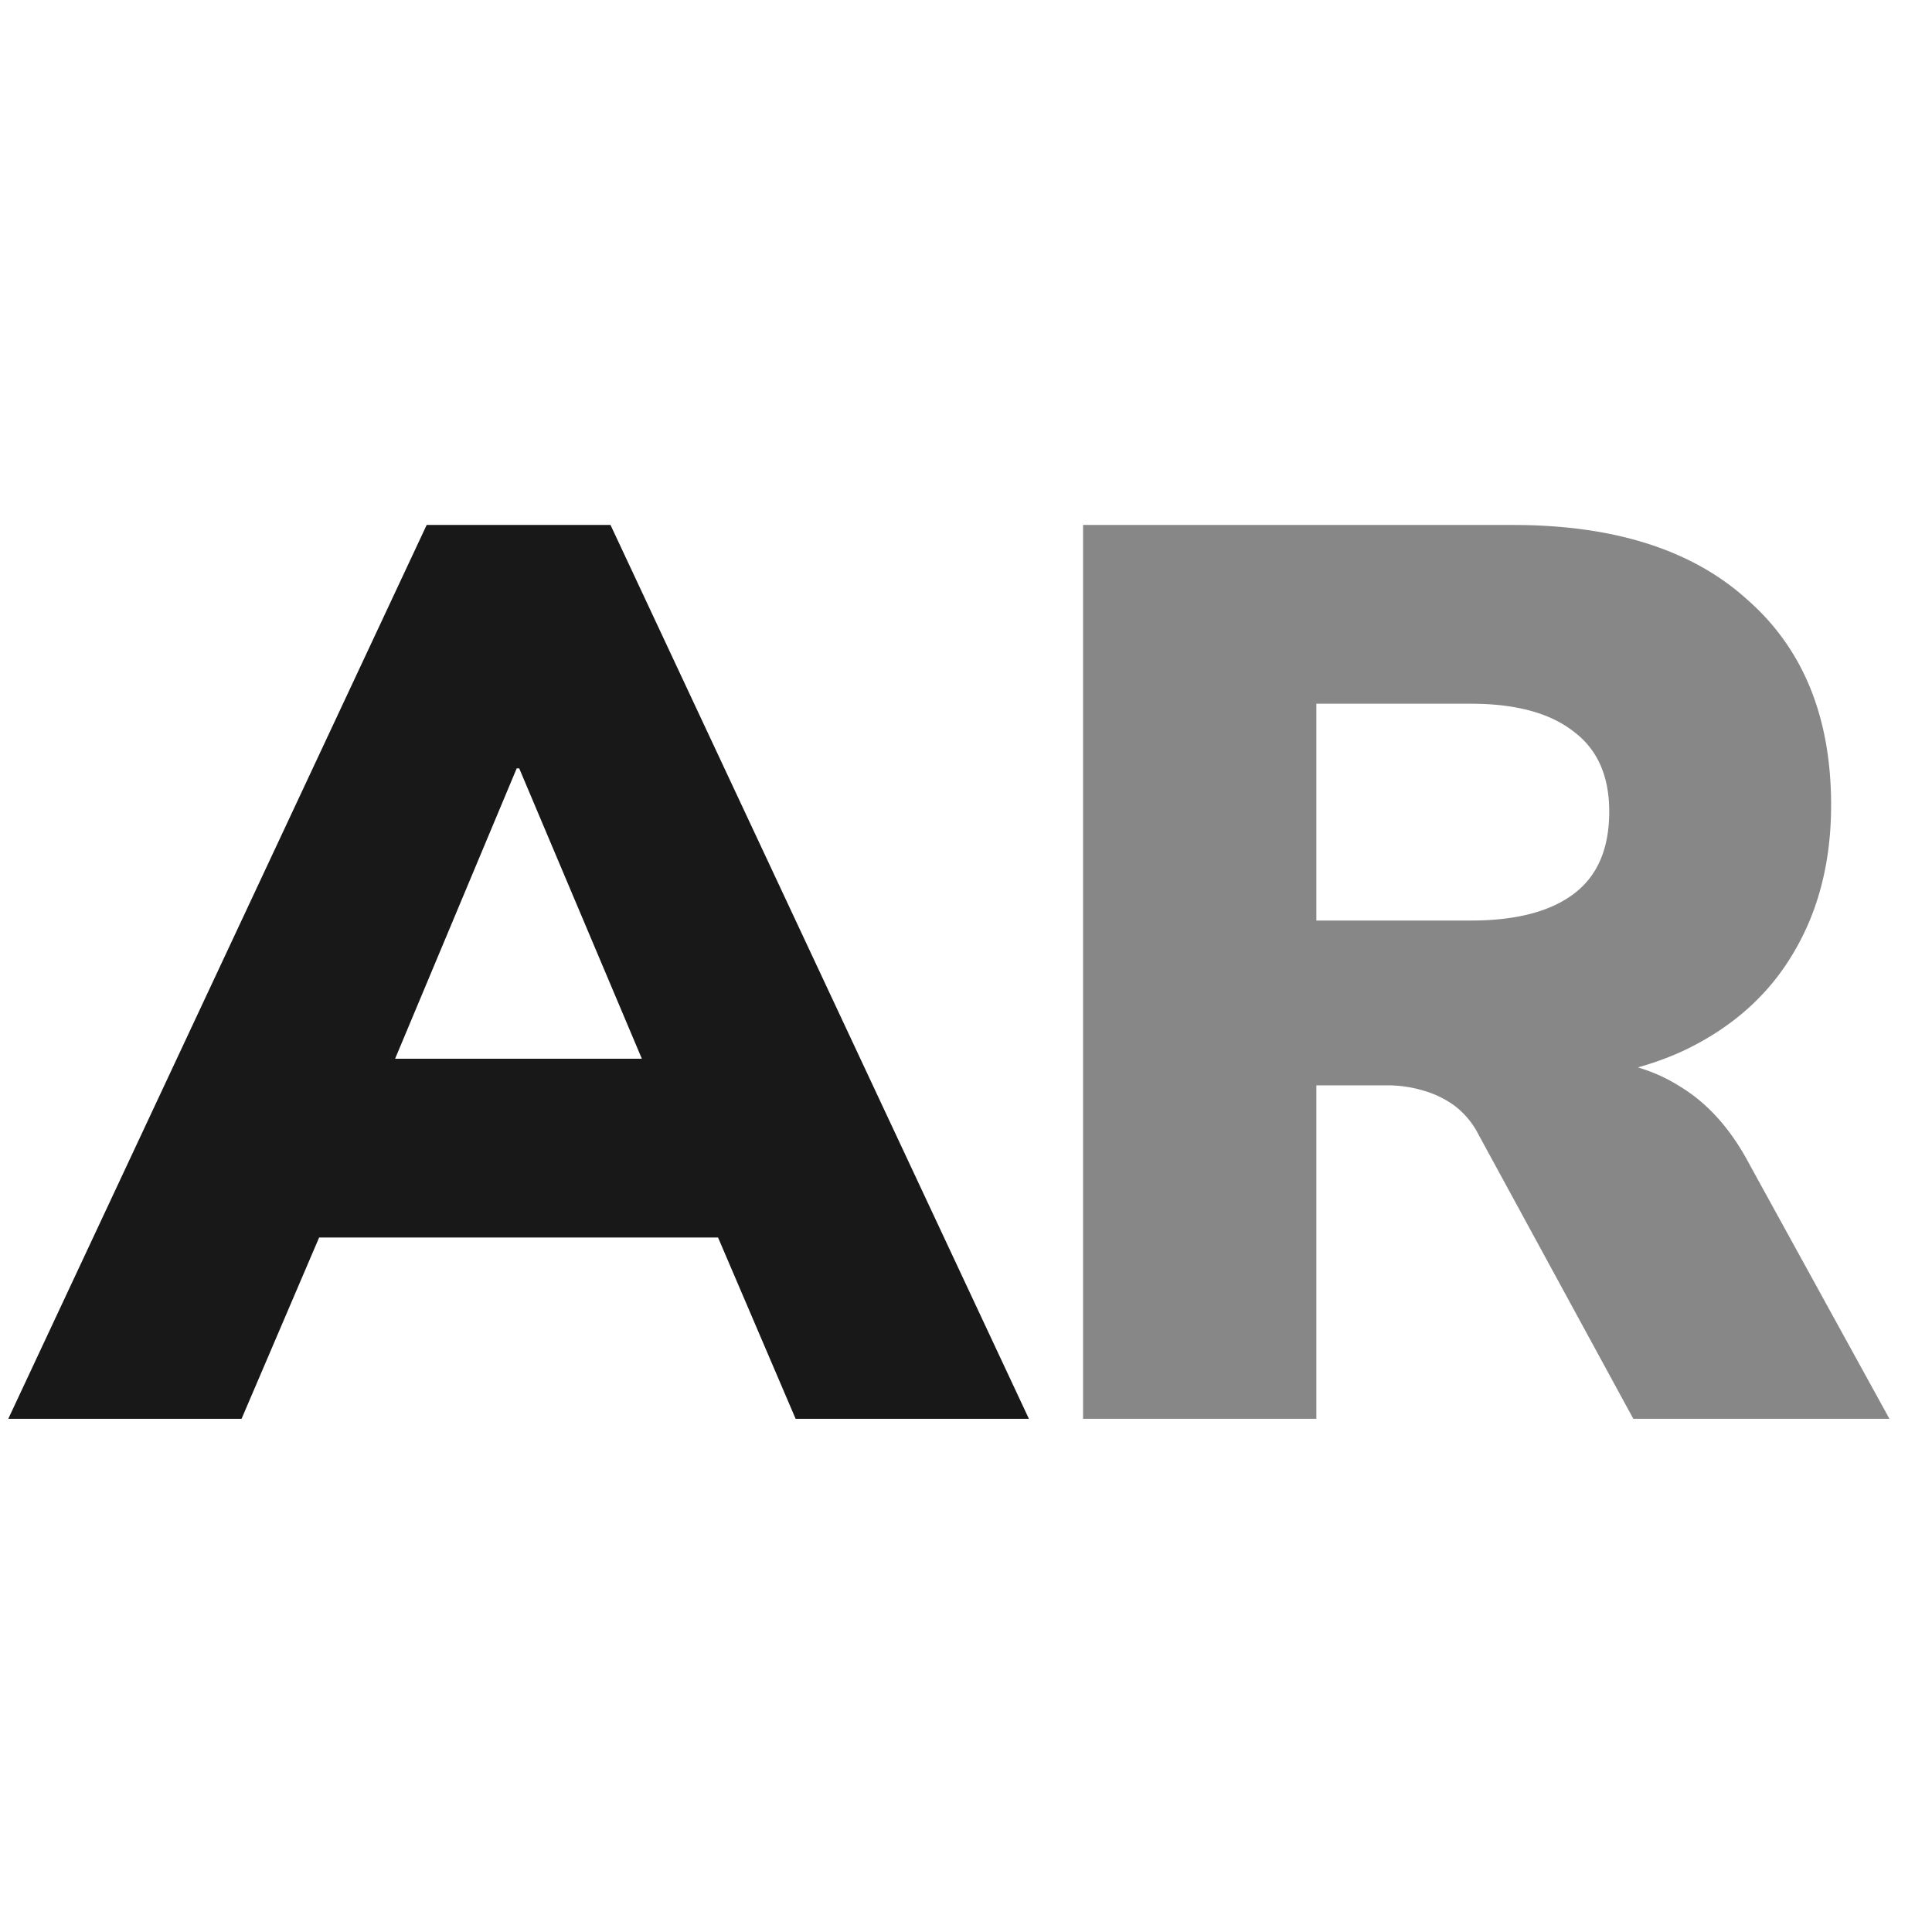
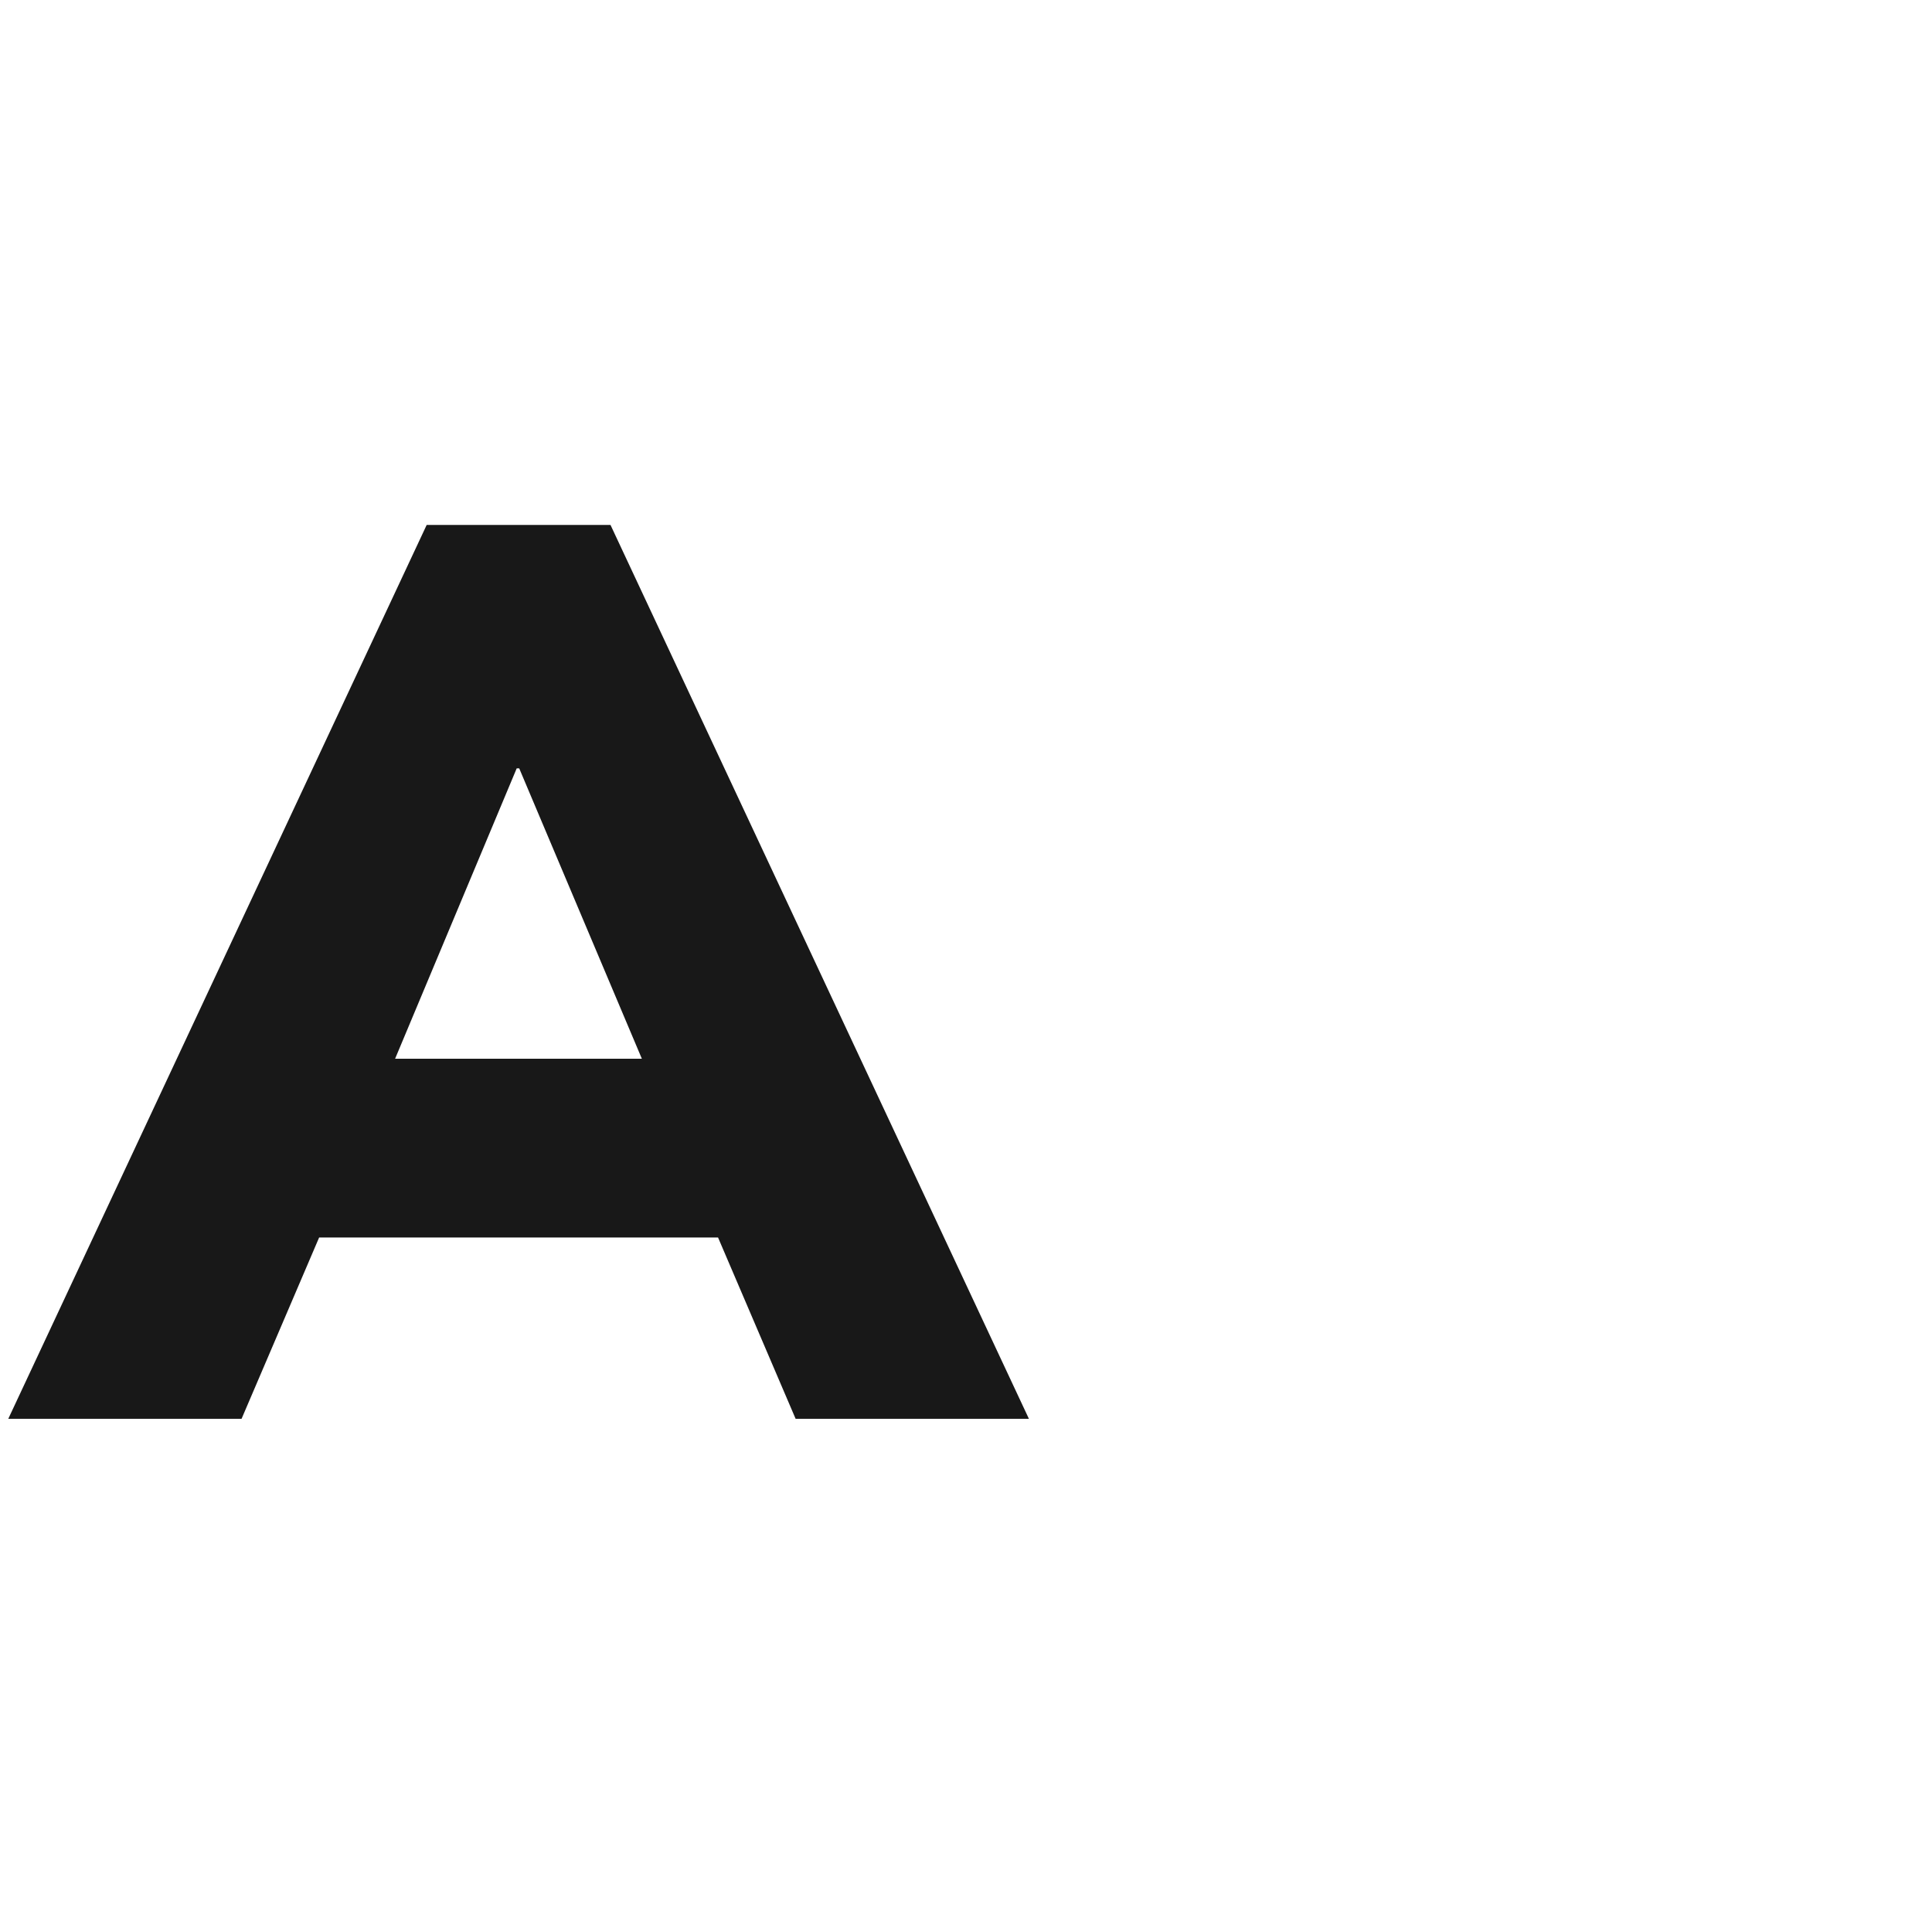
<svg xmlns="http://www.w3.org/2000/svg" width="32" height="32" fill="none">
  <path fill="#181818" d="m.137 23.5 6.93-14.805h3.045l6.93 14.805h-3.864l-1.743-4.074 1.47 1.071H4.253l1.491-1.071L4.001 23.5H.137Zm8.421-10.773-2.436 5.817-.588-1.008h6.111l-.588 1.008L8.6 12.727h-.042Z" />
-   <path fill="#878787" d="M17.939 23.5V8.695h7.119c1.68 0 2.975.413 3.885 1.239.924.812 1.386 1.946 1.386 3.402 0 .938-.21 1.757-.63 2.457-.406.686-1.001 1.218-1.785 1.596-.77.364-1.722.546-2.856.546l.168-.378h1.008c.602 0 1.134.147 1.596.441.462.28.847.714 1.155 1.302l2.31 4.2h-4.242l-2.562-4.704a1.393 1.393 0 0 0-.4-.483 1.659 1.659 0 0 0-.524-.252 2.066 2.066 0 0 0-.61-.084h-1.154V23.5h-3.864Zm3.864-8.253h2.562c.742 0 1.309-.147 1.7-.441.393-.294.589-.749.589-1.365 0-.588-.196-1.029-.588-1.323-.392-.308-.96-.462-1.701-.462h-2.562v3.591Z" />
</svg>